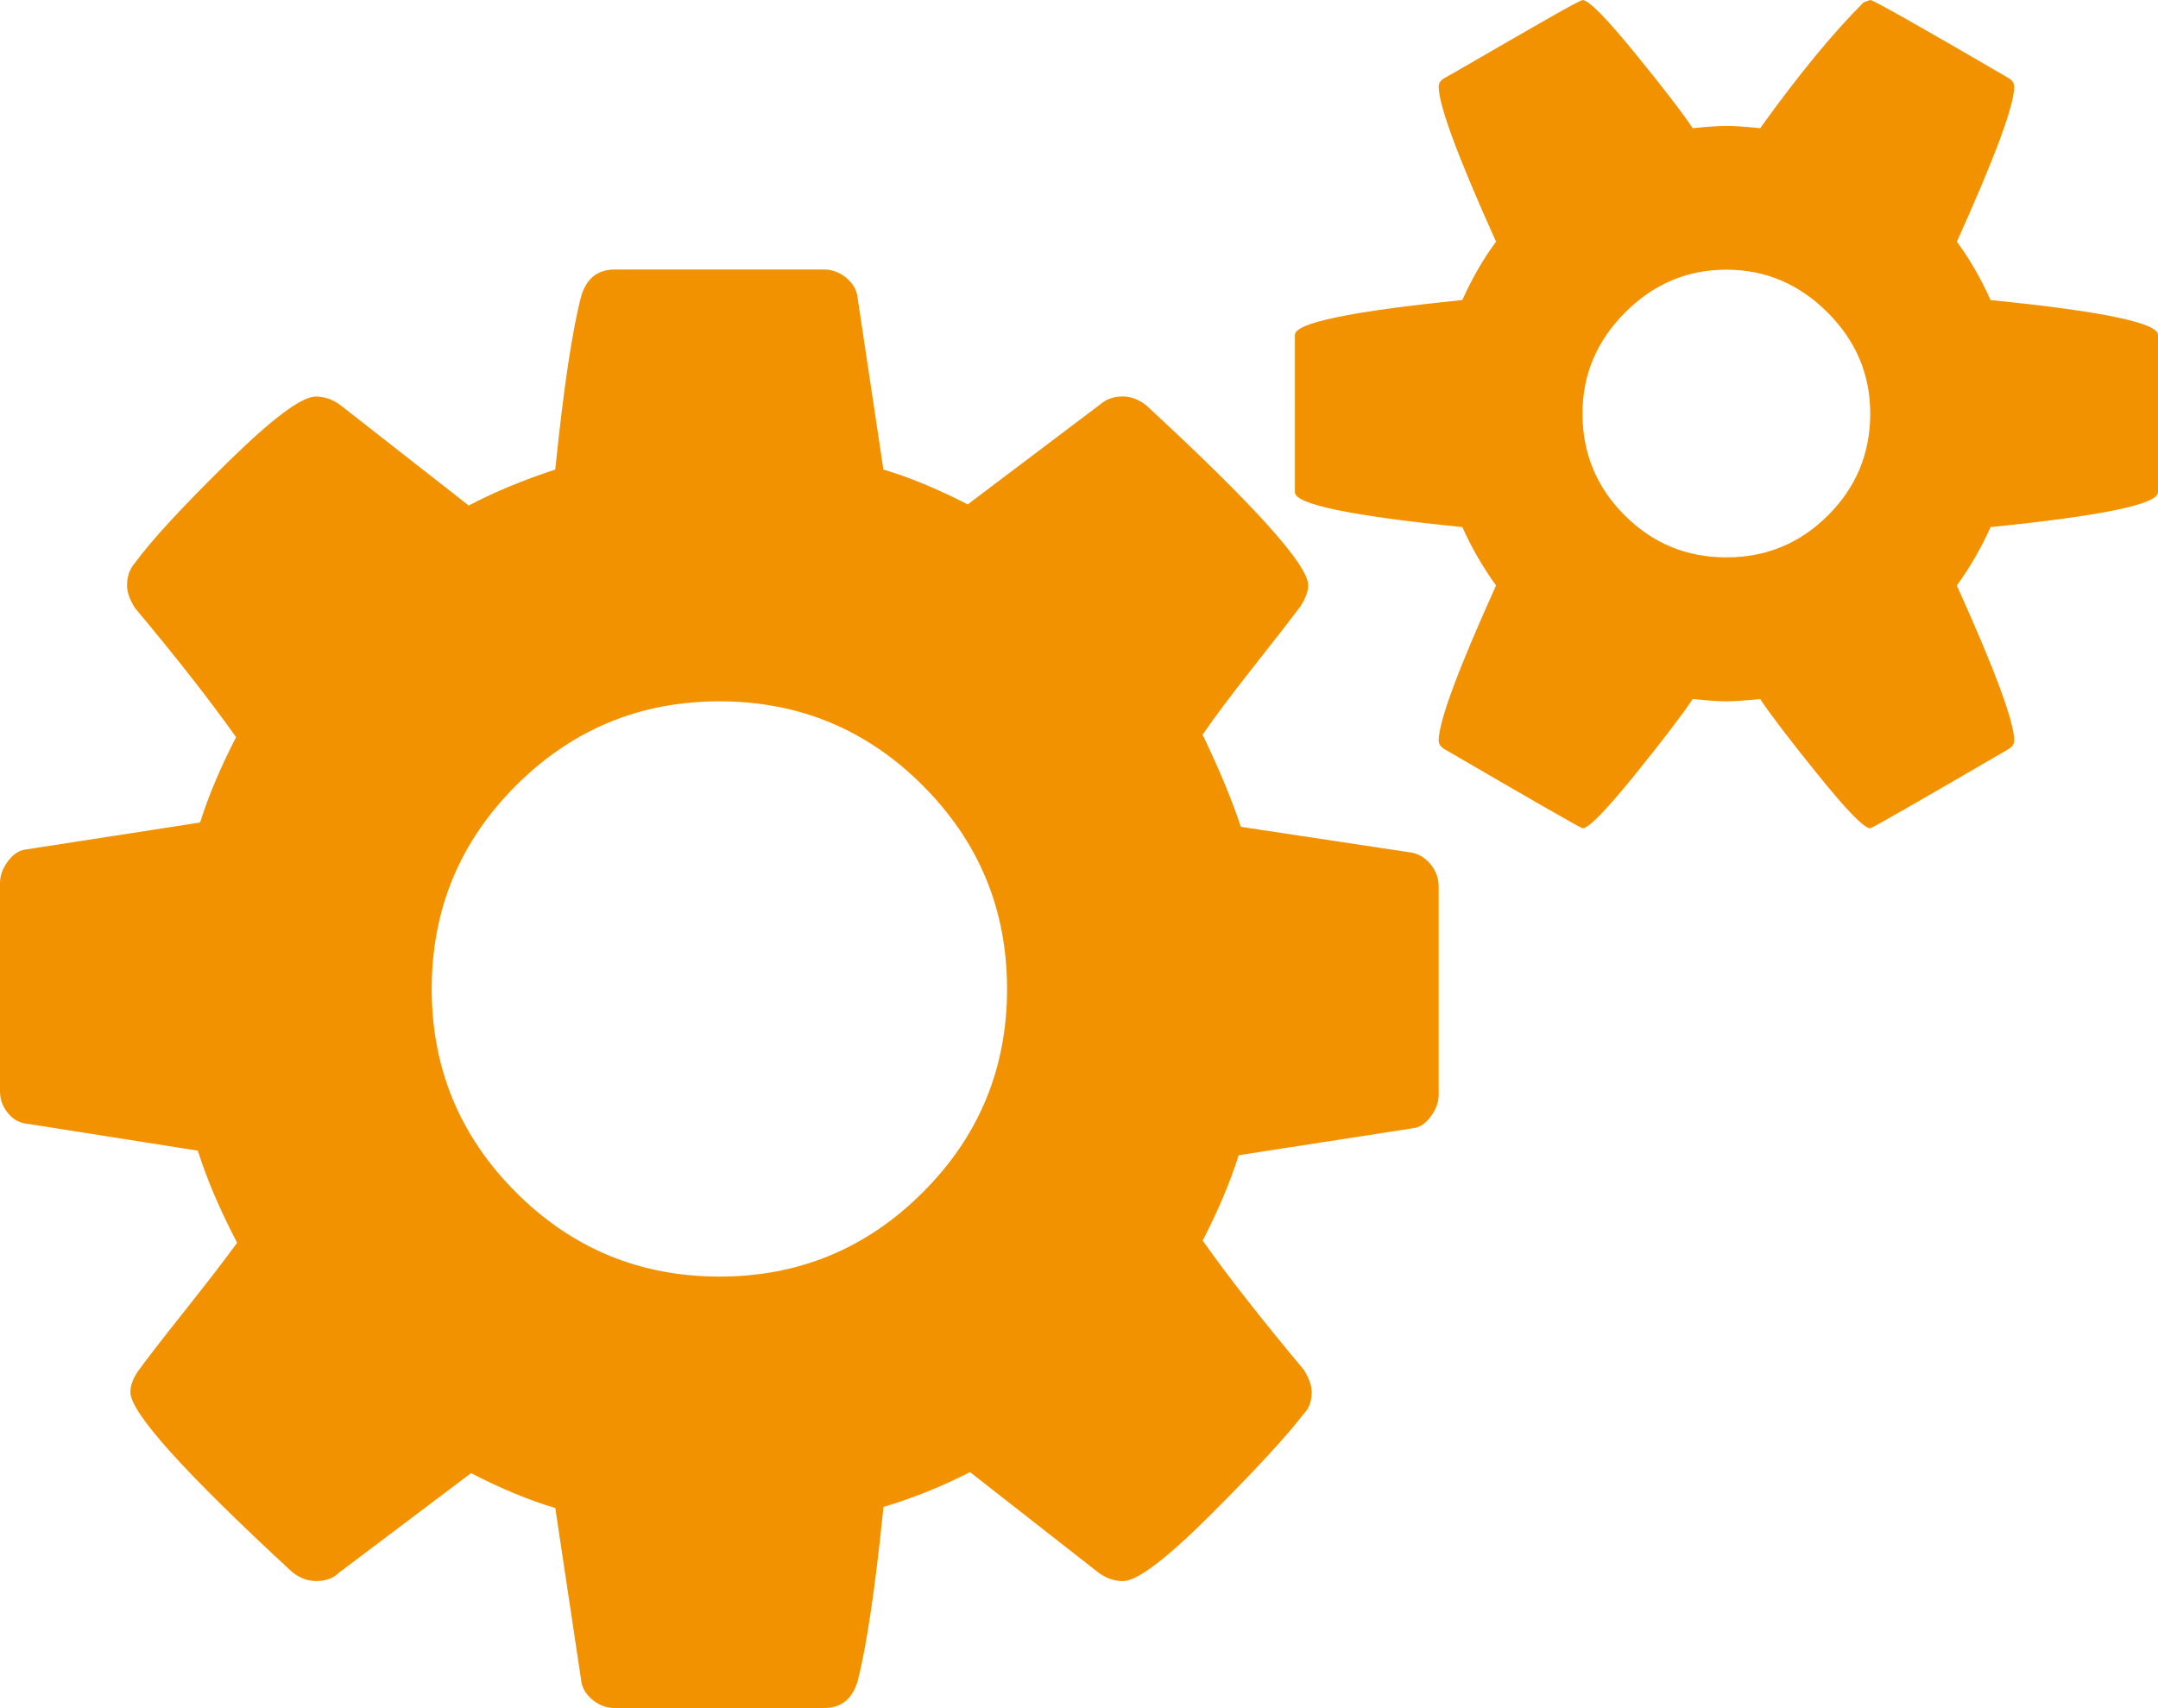
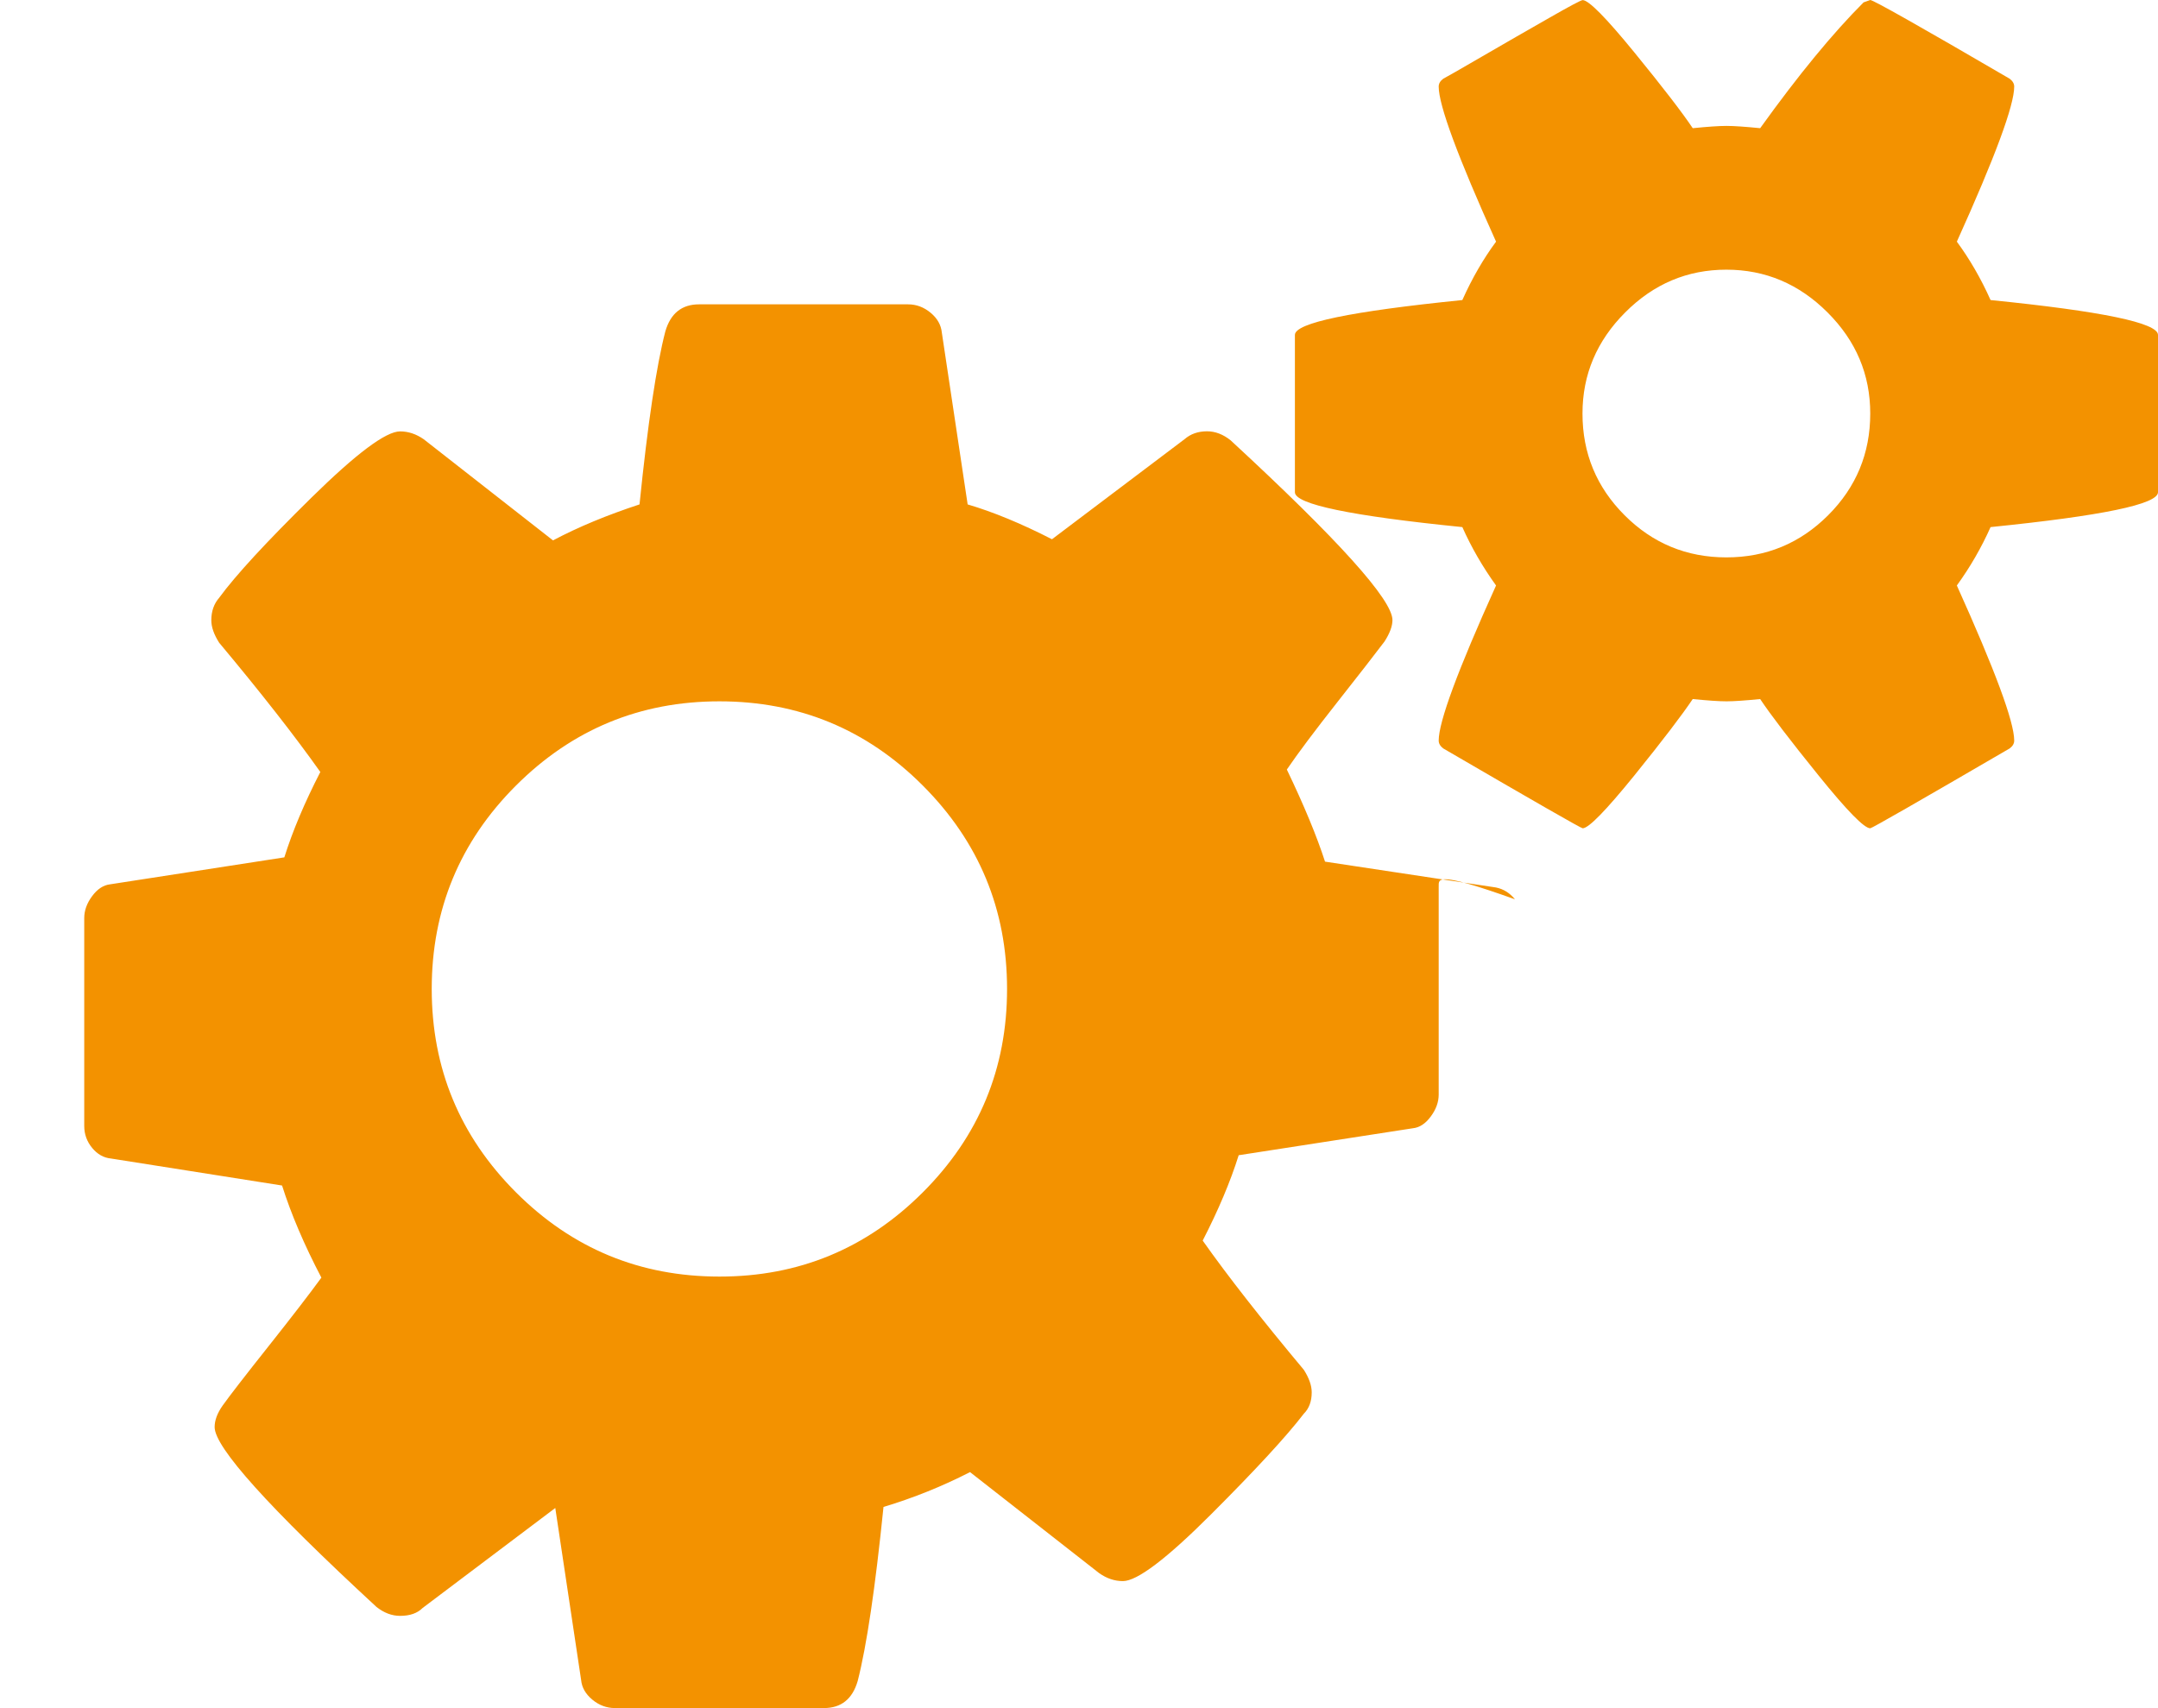
<svg xmlns="http://www.w3.org/2000/svg" version="1.1" id="Ebene_1" x="0px" y="0px" viewBox="0 0 246.43 195.09" style="enable-background:new 0 0 246.43 195.09;" xml:space="preserve">
  <style type="text/css">
	.st0{fill:#F39200;}
</style>
-   <path class="st0" d="M164.29,101.27v23.74c0,0.86-0.3,1.69-0.9,2.5c-0.6,0.82-1.28,1.27-2.05,1.35l-19.89,3.08  c-0.94,3-2.31,6.25-4.11,9.75c2.9,4.11,6.76,9.03,11.55,14.76c0.6,0.94,0.9,1.8,0.9,2.57c0,1.03-0.3,1.84-0.9,2.44  c-1.97,2.57-5.5,6.4-10.59,11.49c-5.09,5.09-8.45,7.63-10.07,7.63c-0.95,0-1.84-0.3-2.7-0.9l-14.76-11.55  c-3.17,1.63-6.46,2.95-9.88,3.98c-0.94,9.24-1.92,15.87-2.95,19.89c-0.6,2.05-1.88,3.08-3.85,3.08H70.21c-0.94,0-1.8-0.32-2.57-0.96  c-0.77-0.64-1.2-1.39-1.28-2.25l-2.95-19.64c-2.91-0.85-6.12-2.18-9.62-3.98l-15.15,11.42c-0.6,0.6-1.45,0.9-2.57,0.9  c-0.94,0-1.84-0.34-2.7-1.02c-12.32-11.38-18.48-18.23-18.48-20.54c0-0.77,0.3-1.58,0.9-2.44c0.85-1.19,2.61-3.46,5.26-6.8  c2.65-3.34,4.66-5.95,6.03-7.83c-1.97-3.76-3.46-7.27-4.49-10.52l-19.51-3.08c-0.86-0.08-1.58-0.49-2.18-1.22  c-0.6-0.73-0.9-1.56-0.9-2.5v-23.75c0-0.86,0.3-1.69,0.9-2.5c0.6-0.81,1.28-1.26,2.05-1.35l19.9-3.08c0.94-3,2.31-6.25,4.11-9.75  c-2.91-4.11-6.76-9.03-11.55-14.76c-0.6-0.94-0.9-1.8-0.9-2.57c0-1.02,0.3-1.88,0.9-2.57c1.88-2.57,5.39-6.37,10.52-11.42  c5.14-5.05,8.51-7.58,10.14-7.58c0.94,0,1.84,0.3,2.7,0.9l14.76,11.55c2.9-1.54,6.2-2.9,9.88-4.11c0.94-9.24,1.93-15.83,2.95-19.77  c0.6-2.05,1.88-3.08,3.85-3.08h23.87c0.94,0,1.8,0.32,2.57,0.96c0.77,0.64,1.19,1.39,1.28,2.25l2.95,19.64  c2.91,0.86,6.12,2.18,9.63,3.98l15.14-11.43c0.69-0.6,1.54-0.9,2.57-0.9c0.94,0,1.84,0.35,2.69,1.03  c12.32,11.38,18.48,18.22,18.48,20.53c0,0.69-0.3,1.5-0.9,2.44c-1.03,1.37-2.83,3.68-5.39,6.93s-4.49,5.82-5.77,7.7  c1.97,4.11,3.42,7.61,4.36,10.52l19.51,2.95c0.86,0.17,1.58,0.62,2.18,1.35C163.99,99.49,164.29,100.33,164.29,101.27z   M105.38,136.18c6.42-6.42,9.62-14.16,9.62-23.23c0-9.07-3.21-16.81-9.62-23.23s-14.16-9.62-23.23-9.62  c-9.07,0-16.81,3.21-23.23,9.62c-6.42,6.42-9.62,14.16-9.62,23.23c0,9.07,3.21,16.81,9.62,23.23c6.42,6.42,14.16,9.62,23.23,9.62  C91.21,145.81,98.96,142.6,105.38,136.18z M246.43,38.25v17.97c0,1.37-6.38,2.69-19.12,3.98c-1.03,2.31-2.31,4.54-3.85,6.67  c4.36,9.67,6.55,15.58,6.55,17.71c0,0.34-0.17,0.64-0.52,0.9c-10.44,6.08-15.74,9.12-15.92,9.12c-0.69,0-2.65-2.01-5.9-6.03  c-3.25-4.02-5.47-6.93-6.67-8.73c-1.71,0.17-3,0.26-3.85,0.26c-0.86,0-2.14-0.09-3.85-0.26c-1.2,1.79-3.42,4.71-6.67,8.73  c-3.26,4.02-5.22,6.03-5.9,6.03c-0.17,0-5.48-3.04-15.92-9.12c-0.34-0.26-0.52-0.56-0.52-0.9c0-2.14,2.18-8.04,6.55-17.71  c-1.54-2.14-2.82-4.36-3.85-6.67c-12.75-1.28-19.12-2.61-19.12-3.98V38.25c0-1.37,6.37-2.69,19.12-3.98  c1.11-2.48,2.4-4.71,3.85-6.67c-4.36-9.67-6.55-15.58-6.55-17.71c0-0.34,0.17-0.64,0.52-0.9c0.34-0.17,1.84-1.03,4.49-2.57  c2.65-1.54,5.18-2.99,7.58-4.36c2.39-1.37,3.68-2.05,3.85-2.05c0.68,0,2.65,1.99,5.9,5.97c3.25,3.98,5.47,6.87,6.67,8.66  c1.71-0.17,3-0.26,3.85-0.26c0.86,0,2.14,0.09,3.85,0.26c4.36-6.07,8.3-10.86,11.81-14.37L213.57,0c0.34,0,5.65,3,15.92,8.99  c0.34,0.26,0.52,0.56,0.52,0.9c0,2.14-2.18,8.04-6.55,17.71c1.45,1.97,2.74,4.19,3.85,6.67C240.05,35.55,246.43,36.88,246.43,38.25z   M213.57,47.23c0-4.45-1.62-8.3-4.88-11.55c-3.25-3.25-7.1-4.88-11.55-4.88c-4.45,0-8.3,1.62-11.55,4.88  c-3.25,3.25-4.88,7.1-4.88,11.55c0,4.54,1.6,8.41,4.81,11.62c3.21,3.21,7.08,4.81,11.62,4.81c4.54,0,8.41-1.6,11.62-4.81  C211.97,55.64,213.57,51.77,213.57,47.23z" />
+   <path class="st0" d="M164.29,101.27v23.74c0,0.86-0.3,1.69-0.9,2.5c-0.6,0.82-1.28,1.27-2.05,1.35l-19.89,3.08  c-0.94,3-2.31,6.25-4.11,9.75c2.9,4.11,6.76,9.03,11.55,14.76c0.6,0.94,0.9,1.8,0.9,2.57c0,1.03-0.3,1.84-0.9,2.44  c-1.97,2.57-5.5,6.4-10.59,11.49c-5.09,5.09-8.45,7.63-10.07,7.63c-0.95,0-1.84-0.3-2.7-0.9l-14.76-11.55  c-3.17,1.63-6.46,2.95-9.88,3.98c-0.94,9.24-1.92,15.87-2.95,19.89c-0.6,2.05-1.88,3.08-3.85,3.08H70.21c-0.94,0-1.8-0.32-2.57-0.96  c-0.77-0.64-1.2-1.39-1.28-2.25l-2.95-19.64l-15.15,11.42c-0.6,0.6-1.45,0.9-2.57,0.9  c-0.94,0-1.84-0.34-2.7-1.02c-12.32-11.38-18.48-18.23-18.48-20.54c0-0.77,0.3-1.58,0.9-2.44c0.85-1.19,2.61-3.46,5.26-6.8  c2.65-3.34,4.66-5.95,6.03-7.83c-1.97-3.76-3.46-7.27-4.49-10.52l-19.51-3.08c-0.86-0.08-1.58-0.49-2.18-1.22  c-0.6-0.73-0.9-1.56-0.9-2.5v-23.75c0-0.86,0.3-1.69,0.9-2.5c0.6-0.81,1.28-1.26,2.05-1.35l19.9-3.08c0.94-3,2.31-6.25,4.11-9.75  c-2.91-4.11-6.76-9.03-11.55-14.76c-0.6-0.94-0.9-1.8-0.9-2.57c0-1.02,0.3-1.88,0.9-2.57c1.88-2.57,5.39-6.37,10.52-11.42  c5.14-5.05,8.51-7.58,10.14-7.58c0.94,0,1.84,0.3,2.7,0.9l14.76,11.55c2.9-1.54,6.2-2.9,9.88-4.11c0.94-9.24,1.93-15.83,2.95-19.77  c0.6-2.05,1.88-3.08,3.85-3.08h23.87c0.94,0,1.8,0.32,2.57,0.96c0.77,0.64,1.19,1.39,1.28,2.25l2.95,19.64  c2.91,0.86,6.12,2.18,9.63,3.98l15.14-11.43c0.69-0.6,1.54-0.9,2.57-0.9c0.94,0,1.84,0.35,2.69,1.03  c12.32,11.38,18.48,18.22,18.48,20.53c0,0.69-0.3,1.5-0.9,2.44c-1.03,1.37-2.83,3.68-5.39,6.93s-4.49,5.82-5.77,7.7  c1.97,4.11,3.42,7.61,4.36,10.52l19.51,2.95c0.86,0.17,1.58,0.62,2.18,1.35C163.99,99.49,164.29,100.33,164.29,101.27z   M105.38,136.18c6.42-6.42,9.62-14.16,9.62-23.23c0-9.07-3.21-16.81-9.62-23.23s-14.16-9.62-23.23-9.62  c-9.07,0-16.81,3.21-23.23,9.62c-6.42,6.42-9.62,14.16-9.62,23.23c0,9.07,3.21,16.81,9.62,23.23c6.42,6.42,14.16,9.62,23.23,9.62  C91.21,145.81,98.96,142.6,105.38,136.18z M246.43,38.25v17.97c0,1.37-6.38,2.69-19.12,3.98c-1.03,2.31-2.31,4.54-3.85,6.67  c4.36,9.67,6.55,15.58,6.55,17.71c0,0.34-0.17,0.64-0.52,0.9c-10.44,6.08-15.74,9.12-15.92,9.12c-0.69,0-2.65-2.01-5.9-6.03  c-3.25-4.02-5.47-6.93-6.67-8.73c-1.71,0.17-3,0.26-3.85,0.26c-0.86,0-2.14-0.09-3.85-0.26c-1.2,1.79-3.42,4.71-6.67,8.73  c-3.26,4.02-5.22,6.03-5.9,6.03c-0.17,0-5.48-3.04-15.92-9.12c-0.34-0.26-0.52-0.56-0.52-0.9c0-2.14,2.18-8.04,6.55-17.71  c-1.54-2.14-2.82-4.36-3.85-6.67c-12.75-1.28-19.12-2.61-19.12-3.98V38.25c0-1.37,6.37-2.69,19.12-3.98  c1.11-2.48,2.4-4.71,3.85-6.67c-4.36-9.67-6.55-15.58-6.55-17.71c0-0.34,0.17-0.64,0.52-0.9c0.34-0.17,1.84-1.03,4.49-2.57  c2.65-1.54,5.18-2.99,7.58-4.36c2.39-1.37,3.68-2.05,3.85-2.05c0.68,0,2.65,1.99,5.9,5.97c3.25,3.98,5.47,6.87,6.67,8.66  c1.71-0.17,3-0.26,3.85-0.26c0.86,0,2.14,0.09,3.85,0.26c4.36-6.07,8.3-10.86,11.81-14.37L213.57,0c0.34,0,5.65,3,15.92,8.99  c0.34,0.26,0.52,0.56,0.52,0.9c0,2.14-2.18,8.04-6.55,17.71c1.45,1.97,2.74,4.19,3.85,6.67C240.05,35.55,246.43,36.88,246.43,38.25z   M213.57,47.23c0-4.45-1.62-8.3-4.88-11.55c-3.25-3.25-7.1-4.88-11.55-4.88c-4.45,0-8.3,1.62-11.55,4.88  c-3.25,3.25-4.88,7.1-4.88,11.55c0,4.54,1.6,8.41,4.81,11.62c3.21,3.21,7.08,4.81,11.62,4.81c4.54,0,8.41-1.6,11.62-4.81  C211.97,55.64,213.57,51.77,213.57,47.23z" />
</svg>